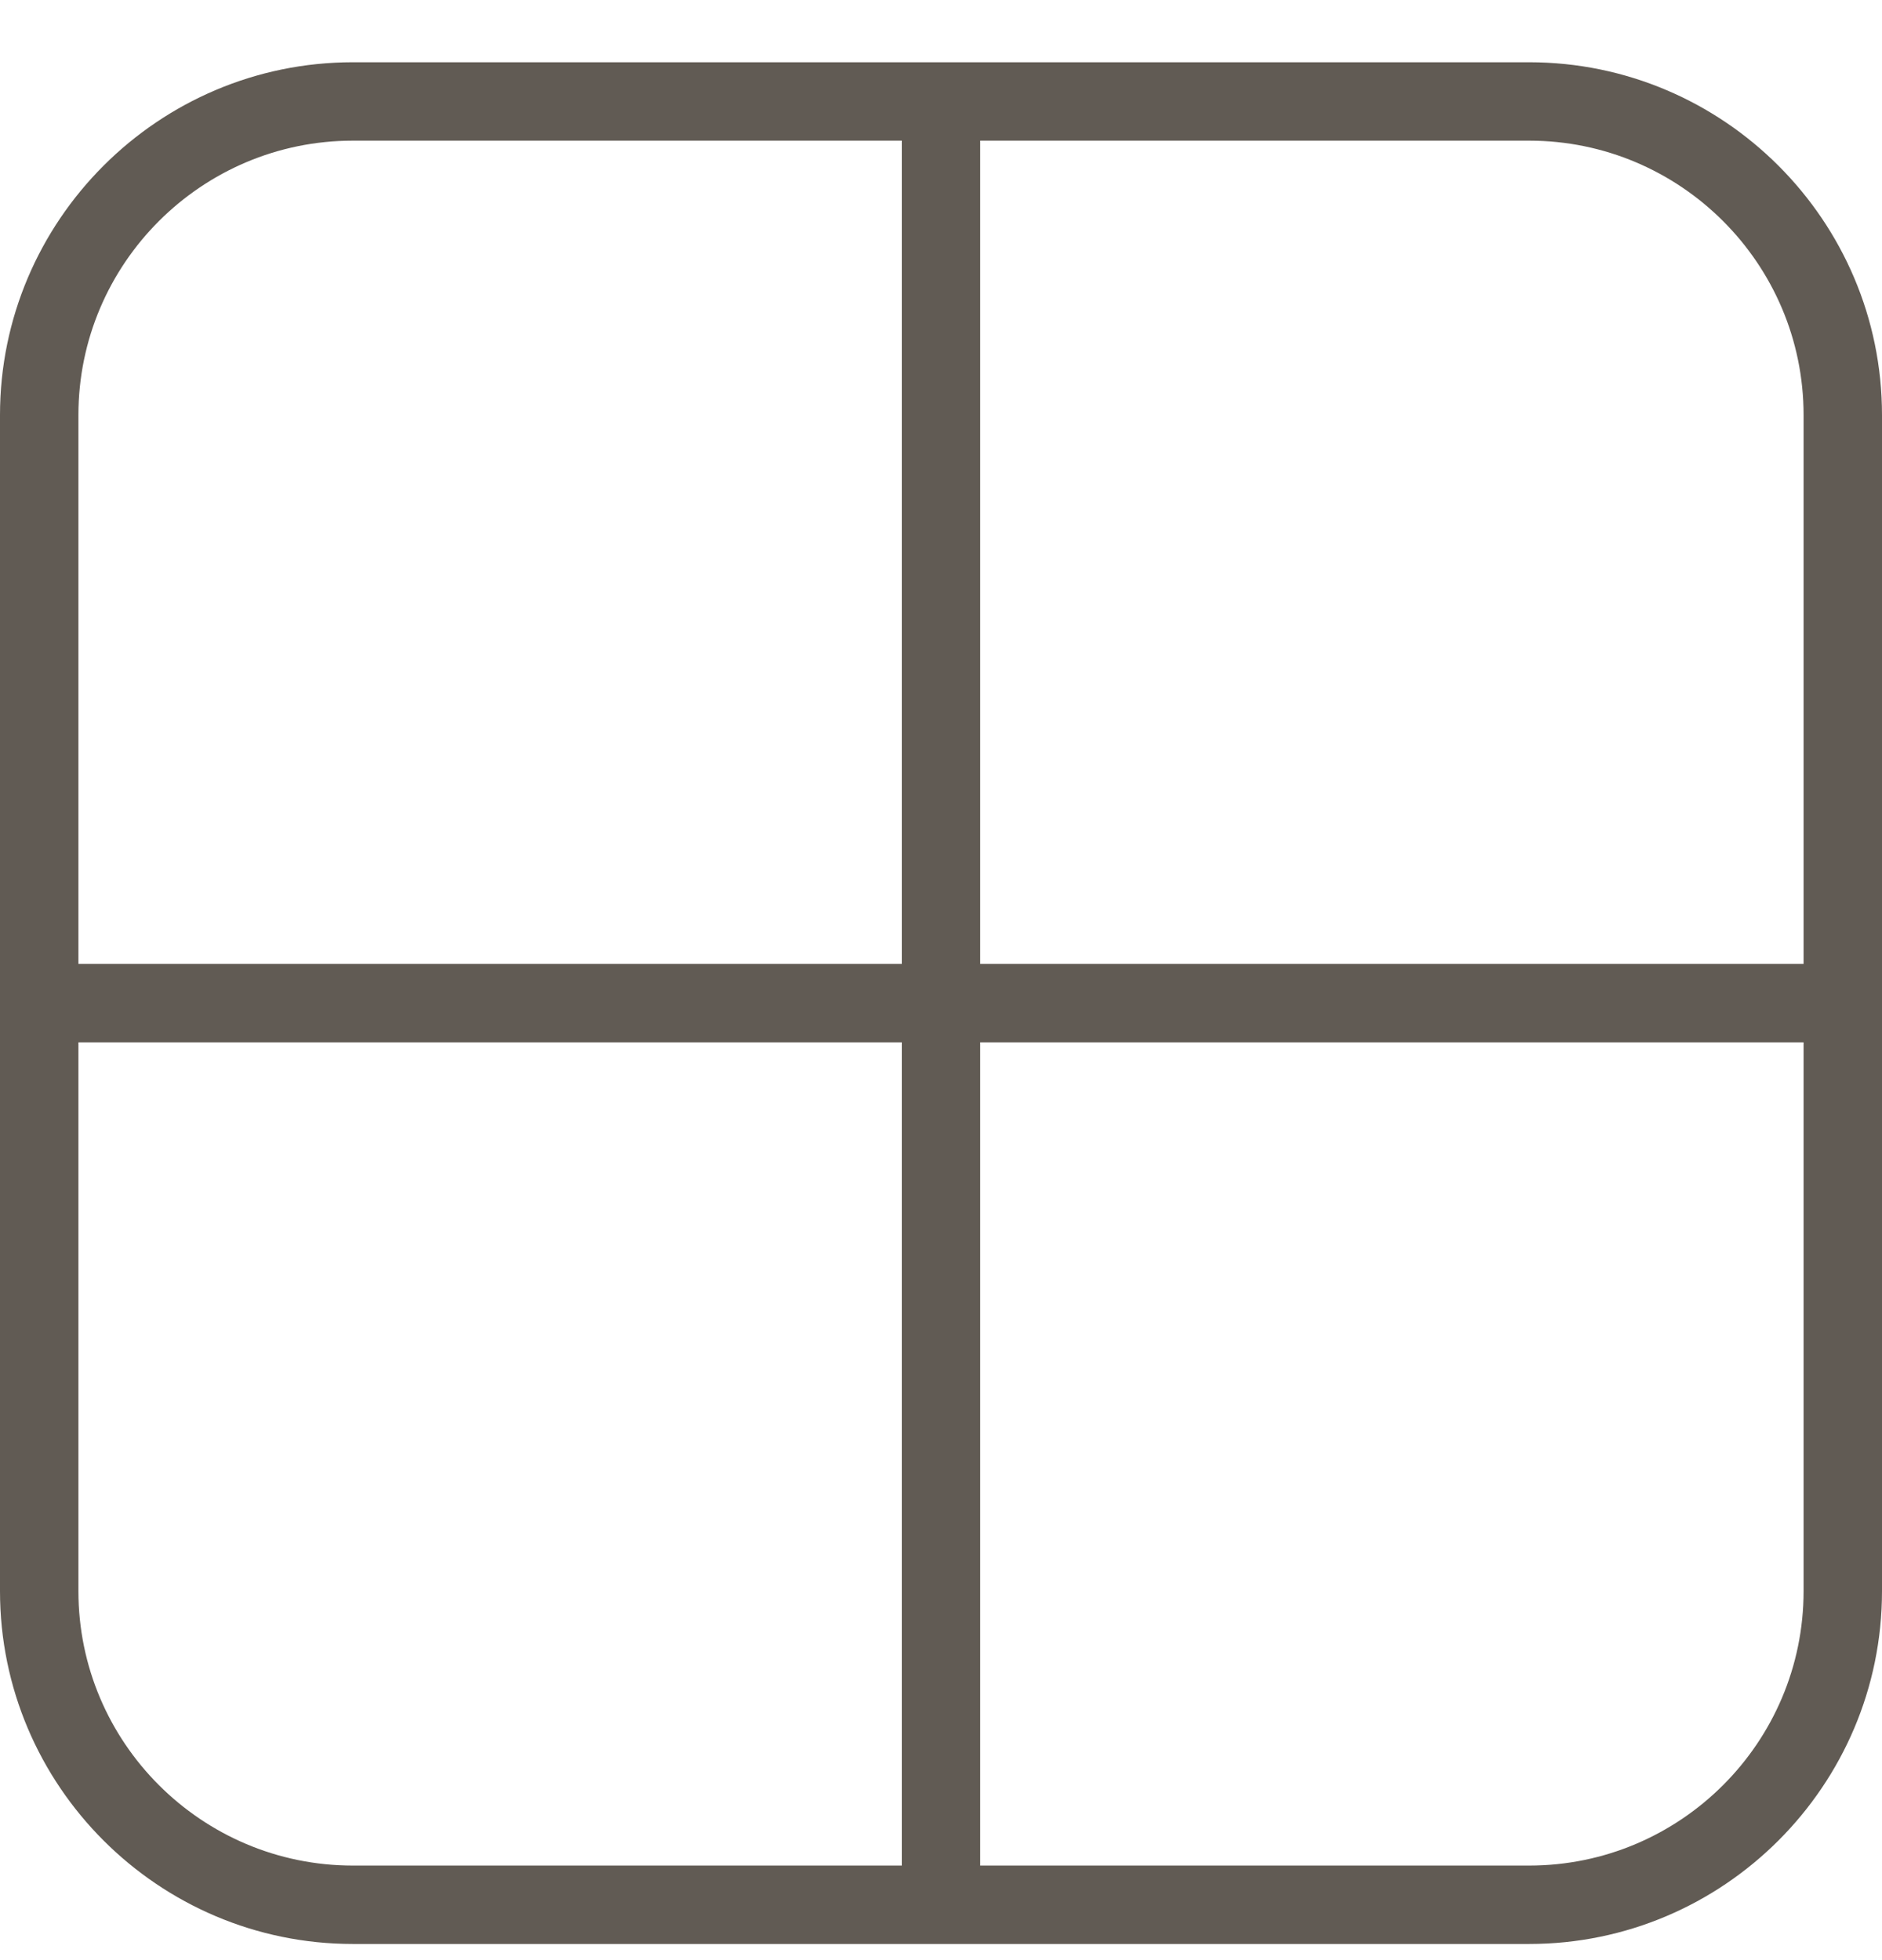
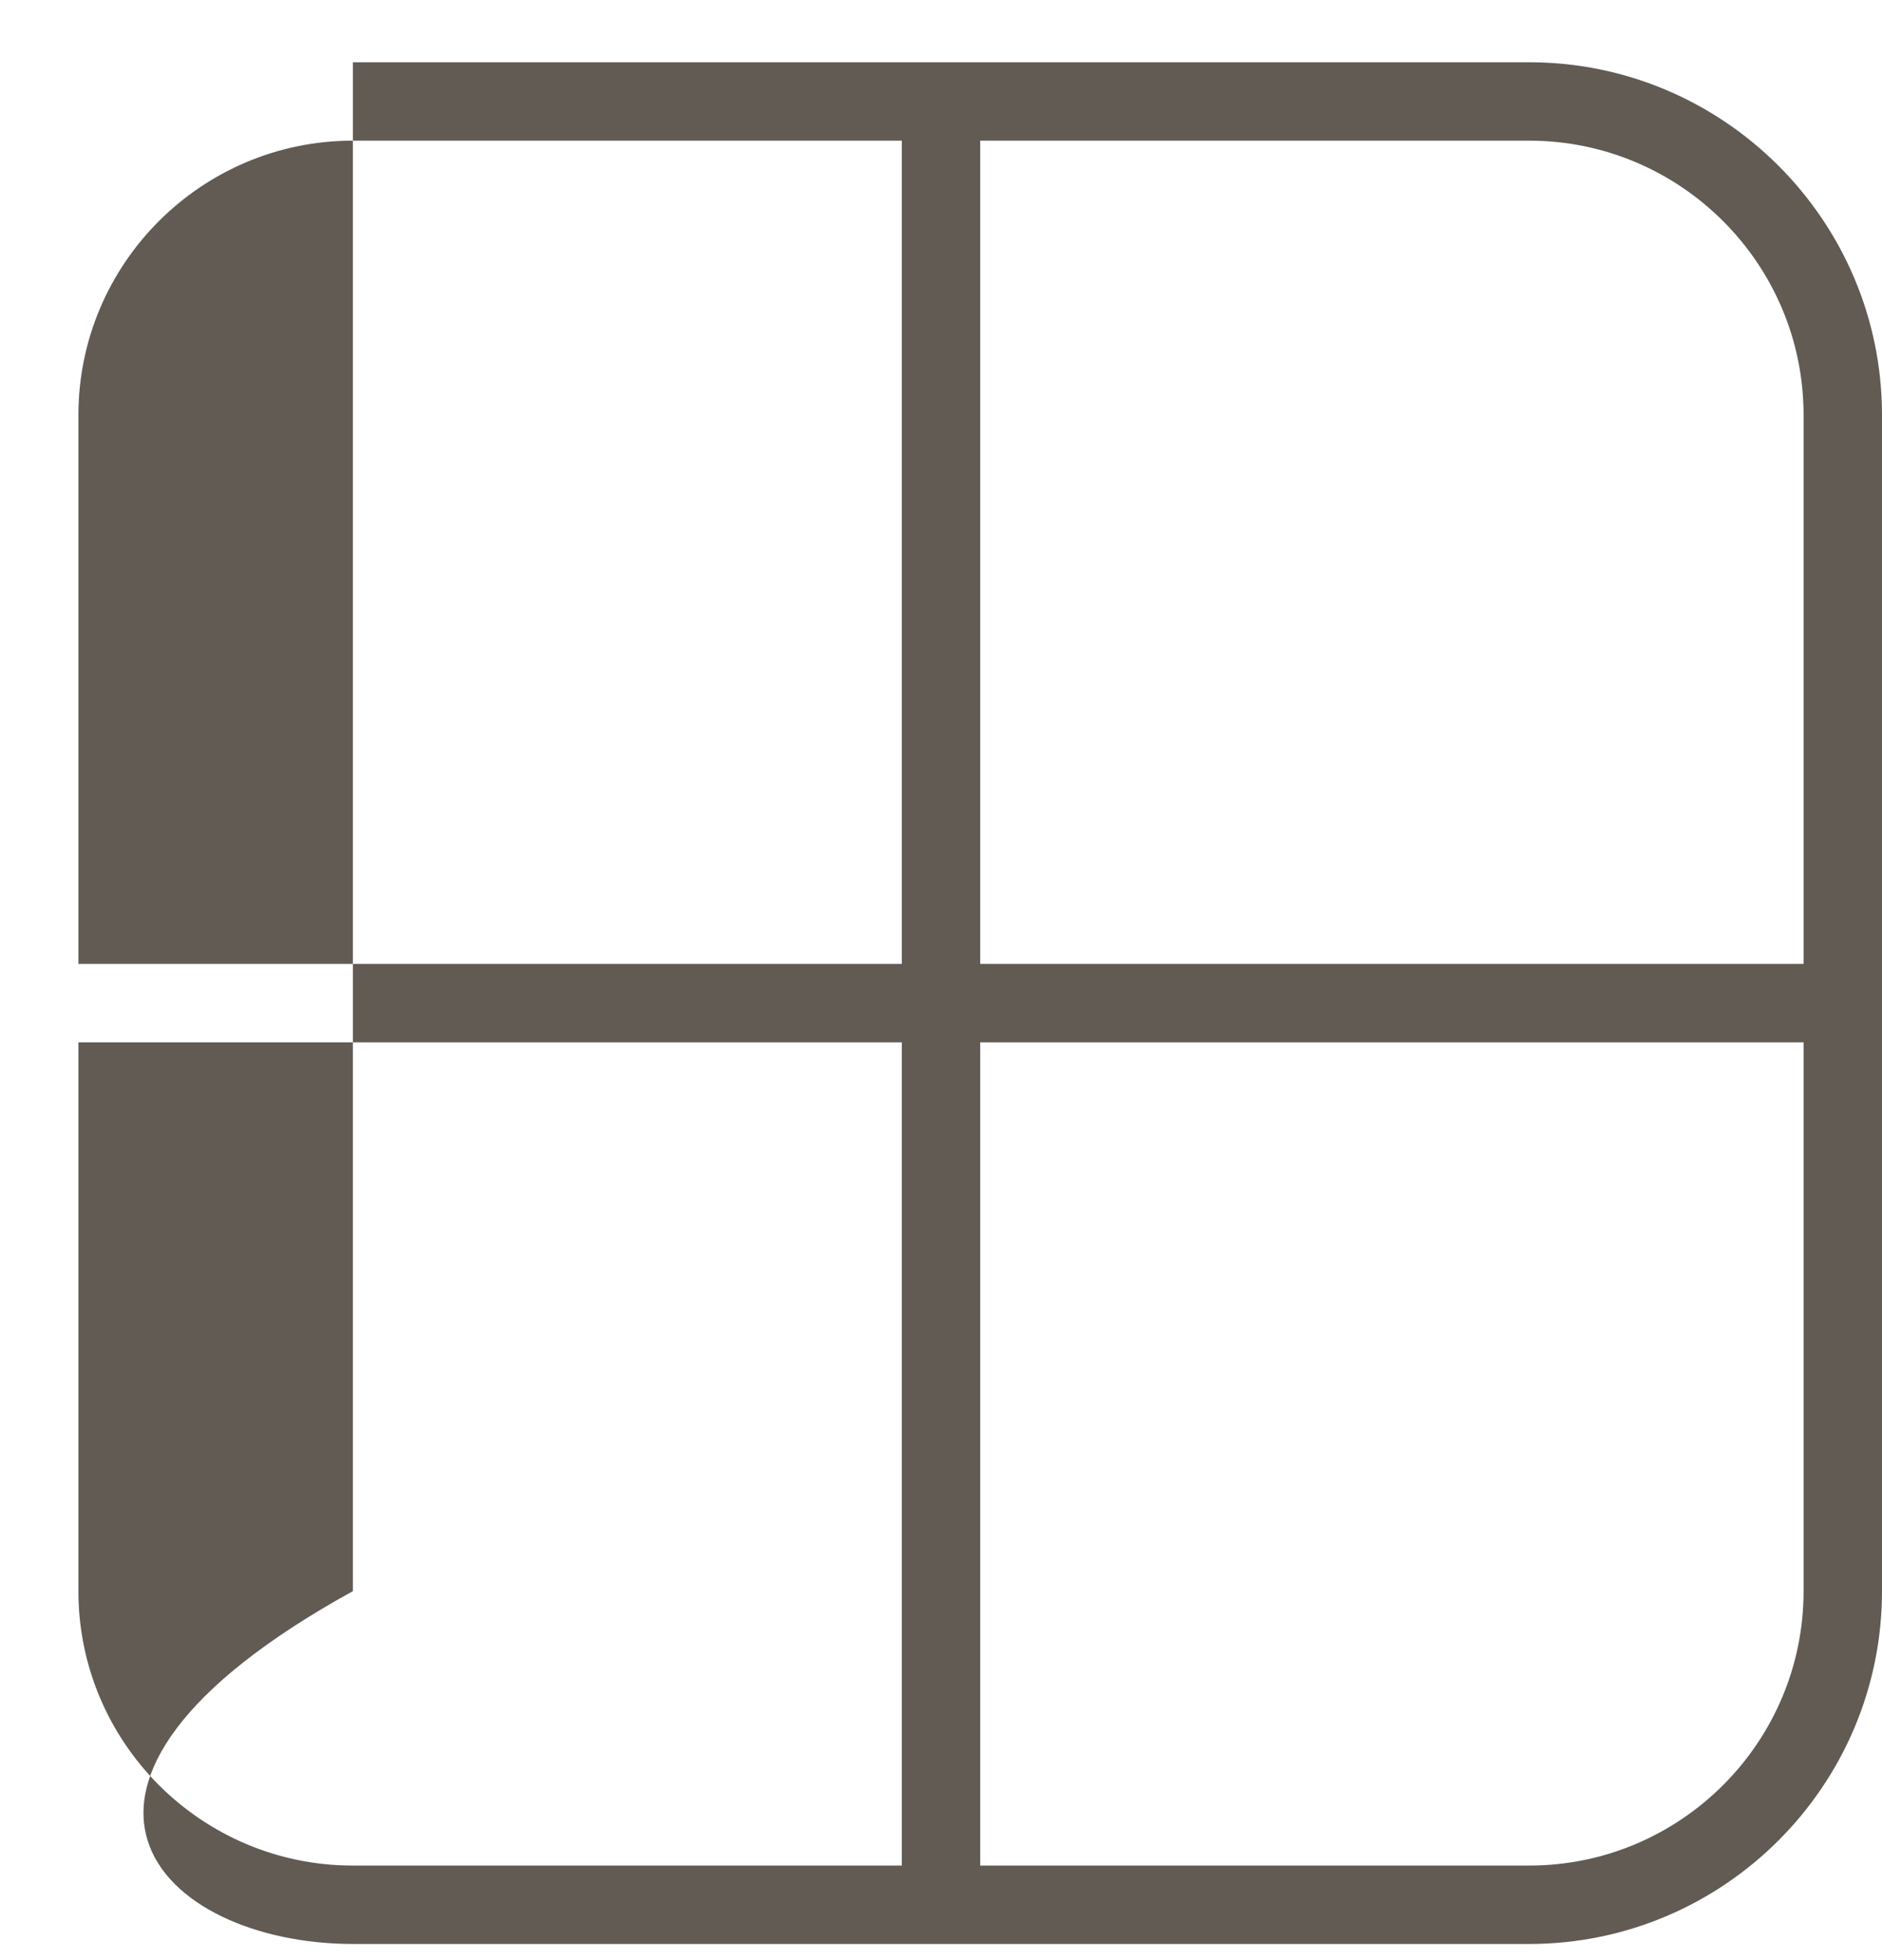
<svg xmlns="http://www.w3.org/2000/svg" width="24" height="25" viewBox="0 0 24 25" fill="none">
-   <path d="M19.5 0.794H4.5C2.02 0.794 0 2.814 0 5.294V20.294C0 22.774 2.02 24.794 4.5 24.794H19.5C21.98 24.794 24 22.774 24 20.294V5.294C24 2.814 21.98 0.794 19.5 0.794ZM23 5.294V12.294H12.5V1.794H19.5C21.43 1.794 23 3.364 23 5.294ZM4.5 1.794H11.5V12.294H1V5.294C1 3.364 2.57 1.794 4.5 1.794ZM1 20.294V13.294H11.5V23.794H4.5C2.57 23.794 1 22.224 1 20.294ZM19.5 23.794H12.5V13.294H23V20.294C23 22.224 21.43 23.794 19.5 23.794Z" fill="#615B54" />
+   <path d="M19.5 0.794H4.5V20.294C0 22.774 2.02 24.794 4.5 24.794H19.5C21.98 24.794 24 22.774 24 20.294V5.294C24 2.814 21.98 0.794 19.5 0.794ZM23 5.294V12.294H12.5V1.794H19.5C21.43 1.794 23 3.364 23 5.294ZM4.5 1.794H11.5V12.294H1V5.294C1 3.364 2.57 1.794 4.5 1.794ZM1 20.294V13.294H11.5V23.794H4.5C2.57 23.794 1 22.224 1 20.294ZM19.5 23.794H12.5V13.294H23V20.294C23 22.224 21.43 23.794 19.5 23.794Z" fill="#615B54" />
</svg>